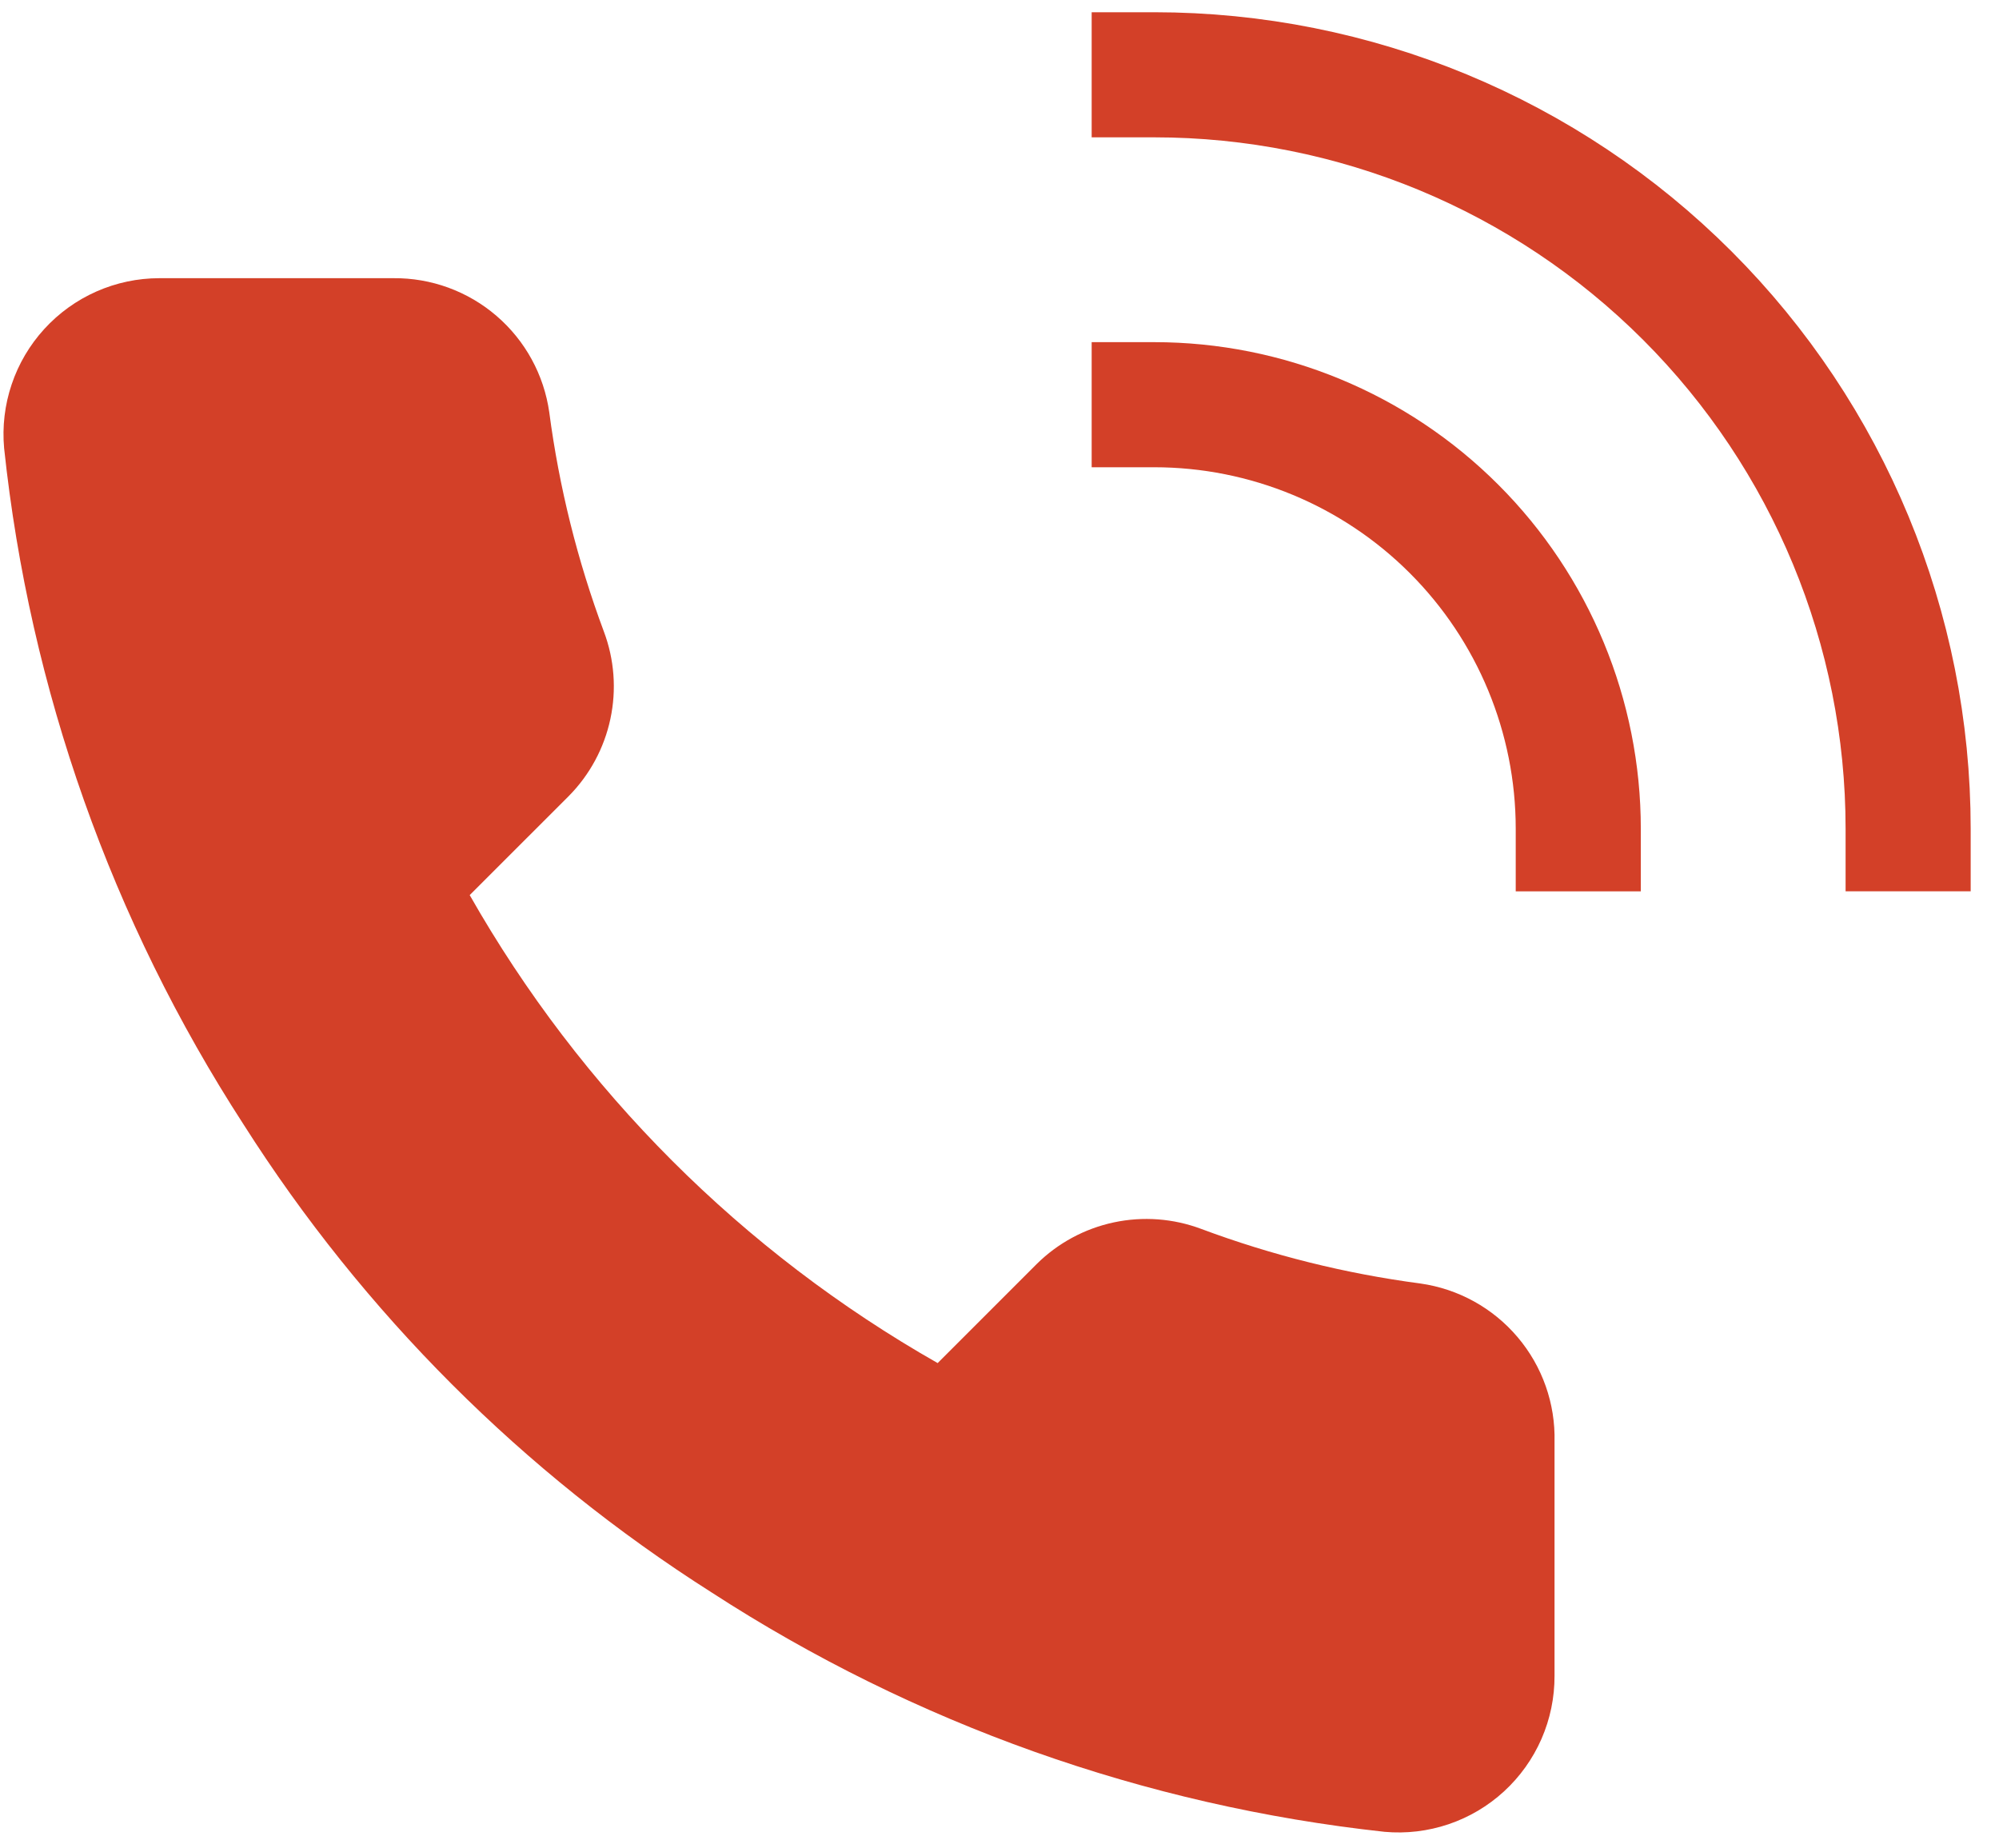
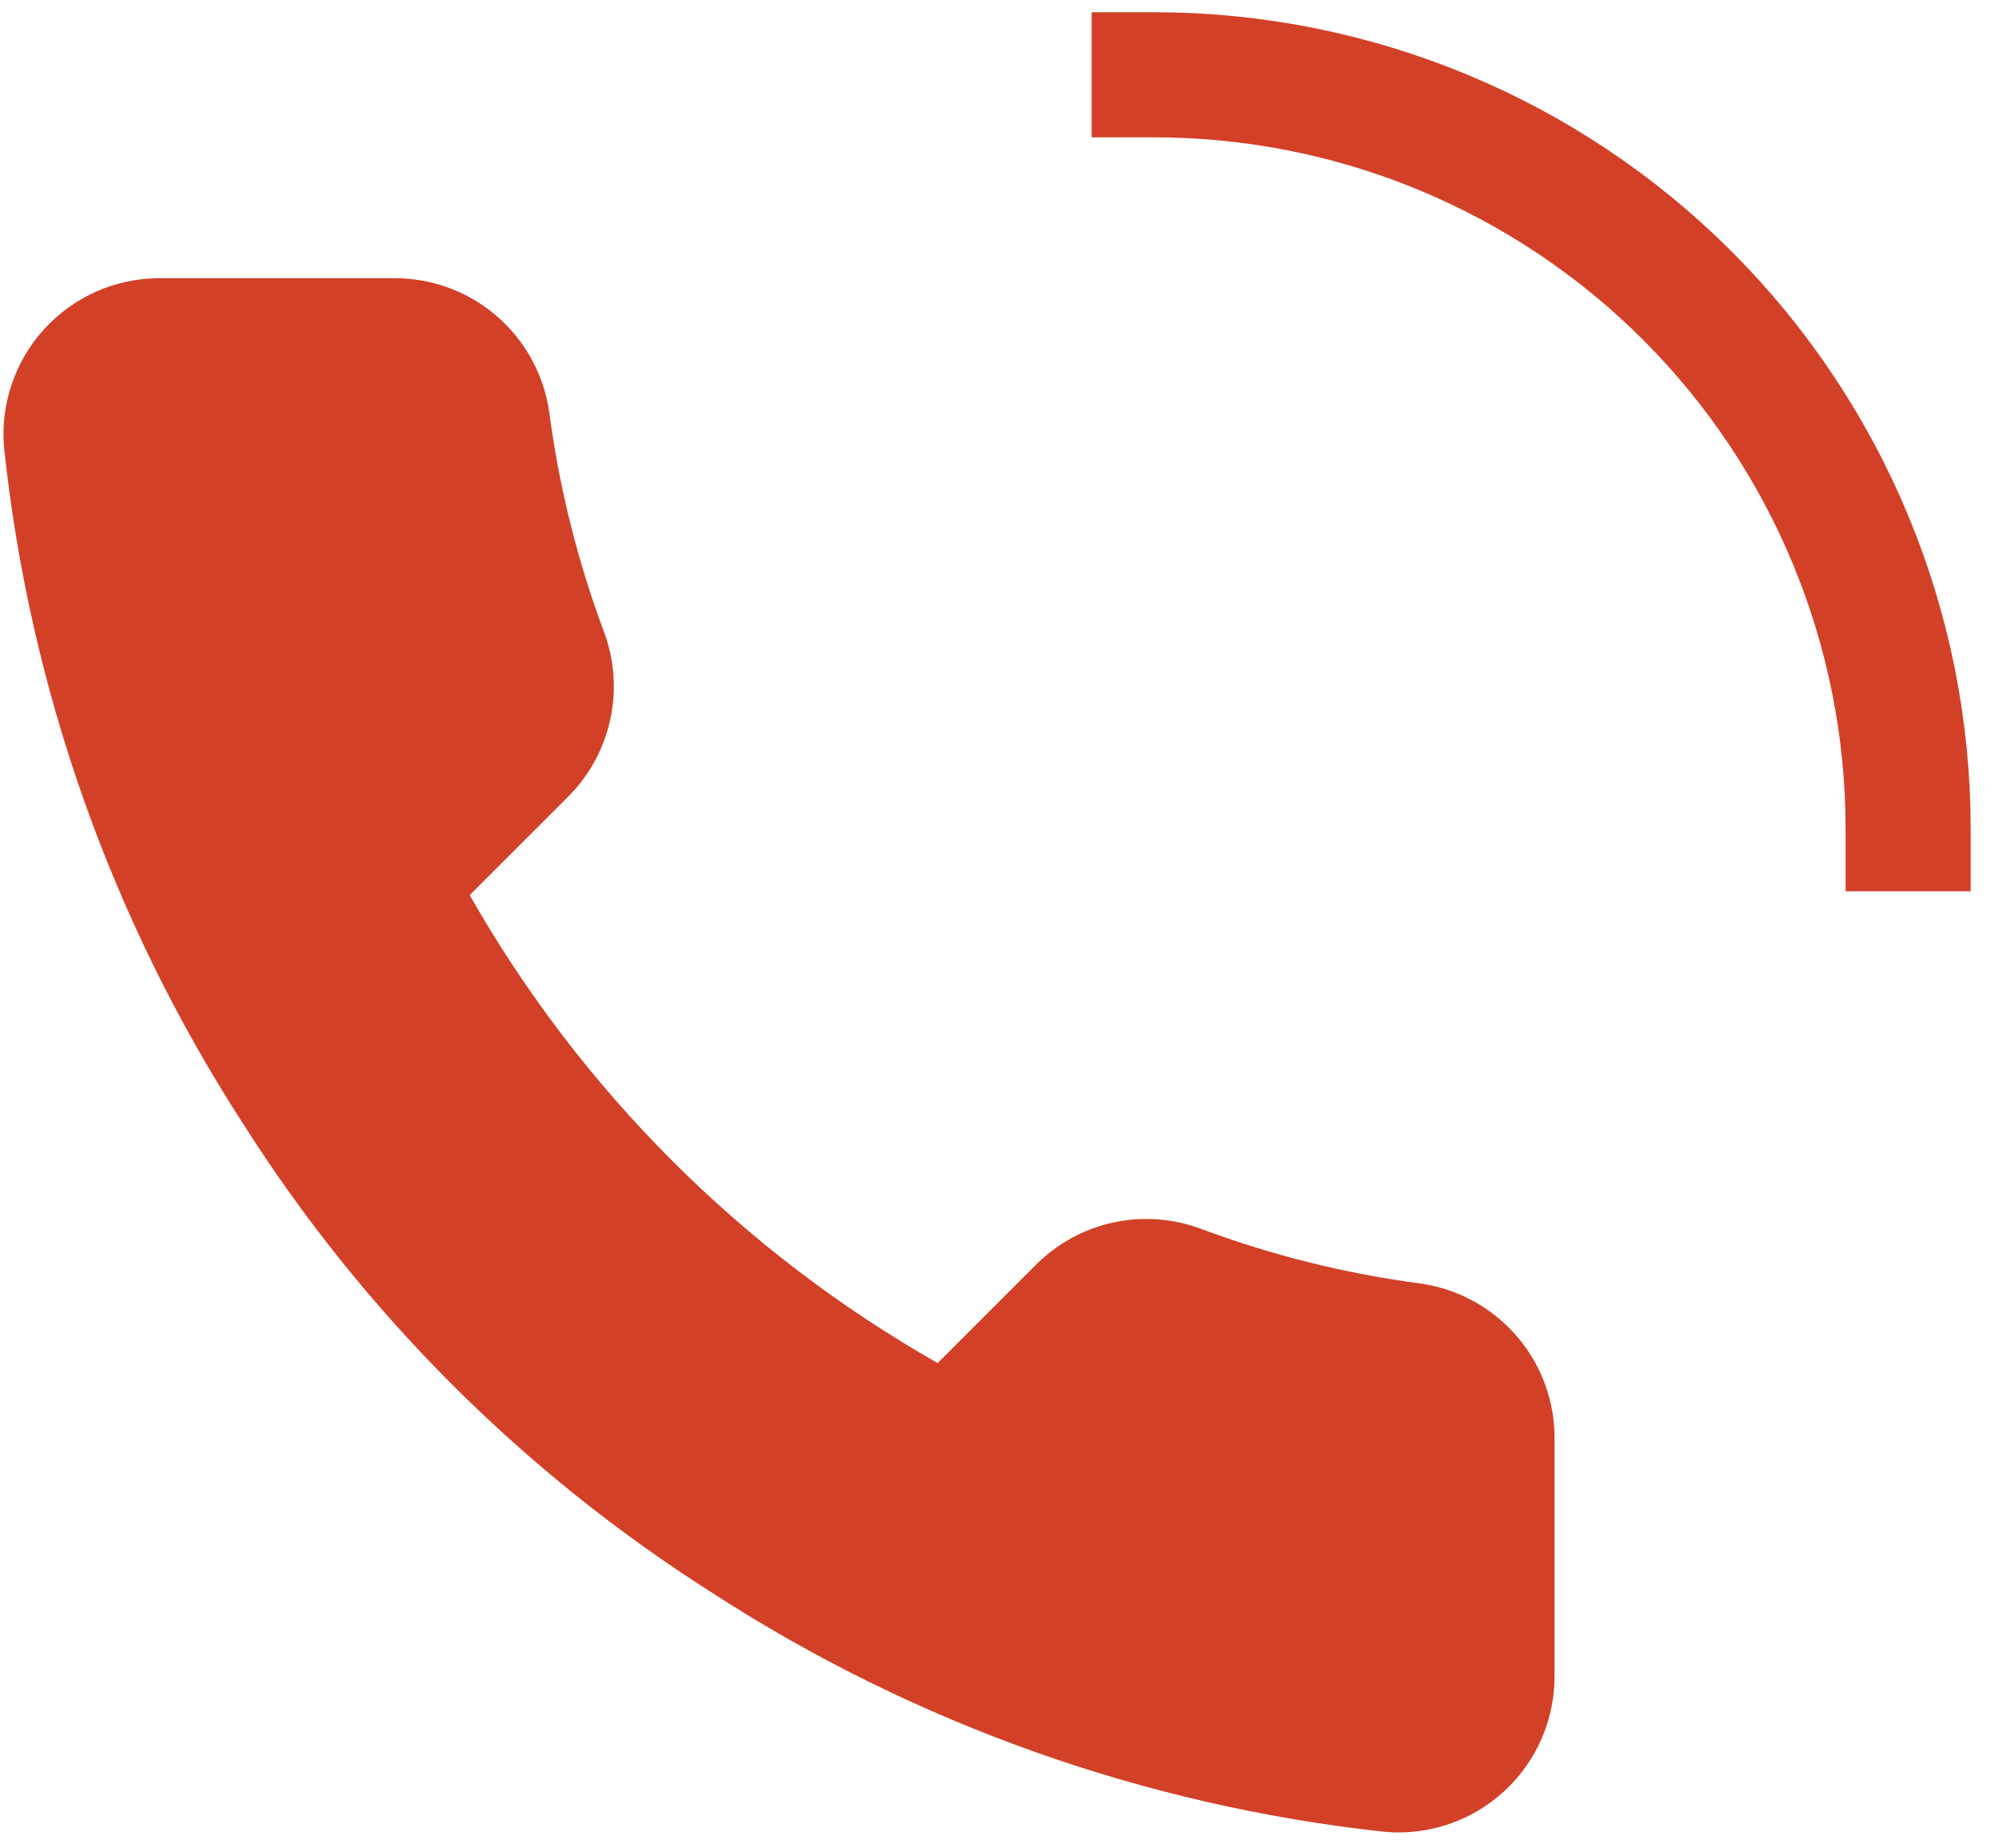
<svg xmlns="http://www.w3.org/2000/svg" width="66" height="61" viewBox="0 0 66 61" fill="none">
  <path d="M51.325 47.602V55.326C51.328 56.043 51.181 56.753 50.894 57.41C50.607 58.067 50.185 58.657 49.657 59.142C49.129 59.627 48.505 59.996 47.825 60.226C47.146 60.455 46.426 60.541 45.712 60.476C37.789 59.615 30.178 56.908 23.491 52.571C17.269 48.618 11.995 43.343 8.041 37.122C3.689 30.404 0.981 22.756 0.136 14.797C0.072 14.085 0.156 13.367 0.385 12.69C0.613 12.012 0.98 11.39 1.462 10.862C1.944 10.334 2.53 9.912 3.184 9.623C3.838 9.334 4.545 9.185 5.26 9.184H12.985C14.235 9.172 15.446 9.614 16.393 10.429C17.341 11.244 17.96 12.375 18.135 13.613C18.461 16.085 19.066 18.512 19.937 20.848C20.284 21.77 20.359 22.771 20.153 23.734C19.948 24.697 19.471 25.581 18.779 26.281L15.508 29.551C19.174 35.998 24.511 41.335 30.958 45.001L34.228 41.731C34.928 41.038 35.812 40.561 36.775 40.356C37.738 40.151 38.739 40.226 39.661 40.572C41.997 41.444 44.425 42.048 46.897 42.374C48.147 42.551 49.29 43.181 50.106 44.145C50.923 45.108 51.357 46.339 51.325 47.602Z" fill="#D34028" />
-   <path d="M52.109 27.362C52.109 23.649 50.634 20.087 48.008 17.462C45.383 14.836 41.821 13.361 38.108 13.361" stroke="#D34028" stroke-width="4.13" stroke-linecap="square" stroke-linejoin="round" />
  <path d="M63 27.36C63 20.759 60.377 14.427 55.709 9.759C51.041 5.091 44.71 2.469 38.108 2.469" stroke="#D34028" stroke-width="4.13" stroke-linecap="square" stroke-linejoin="round" />
</svg>